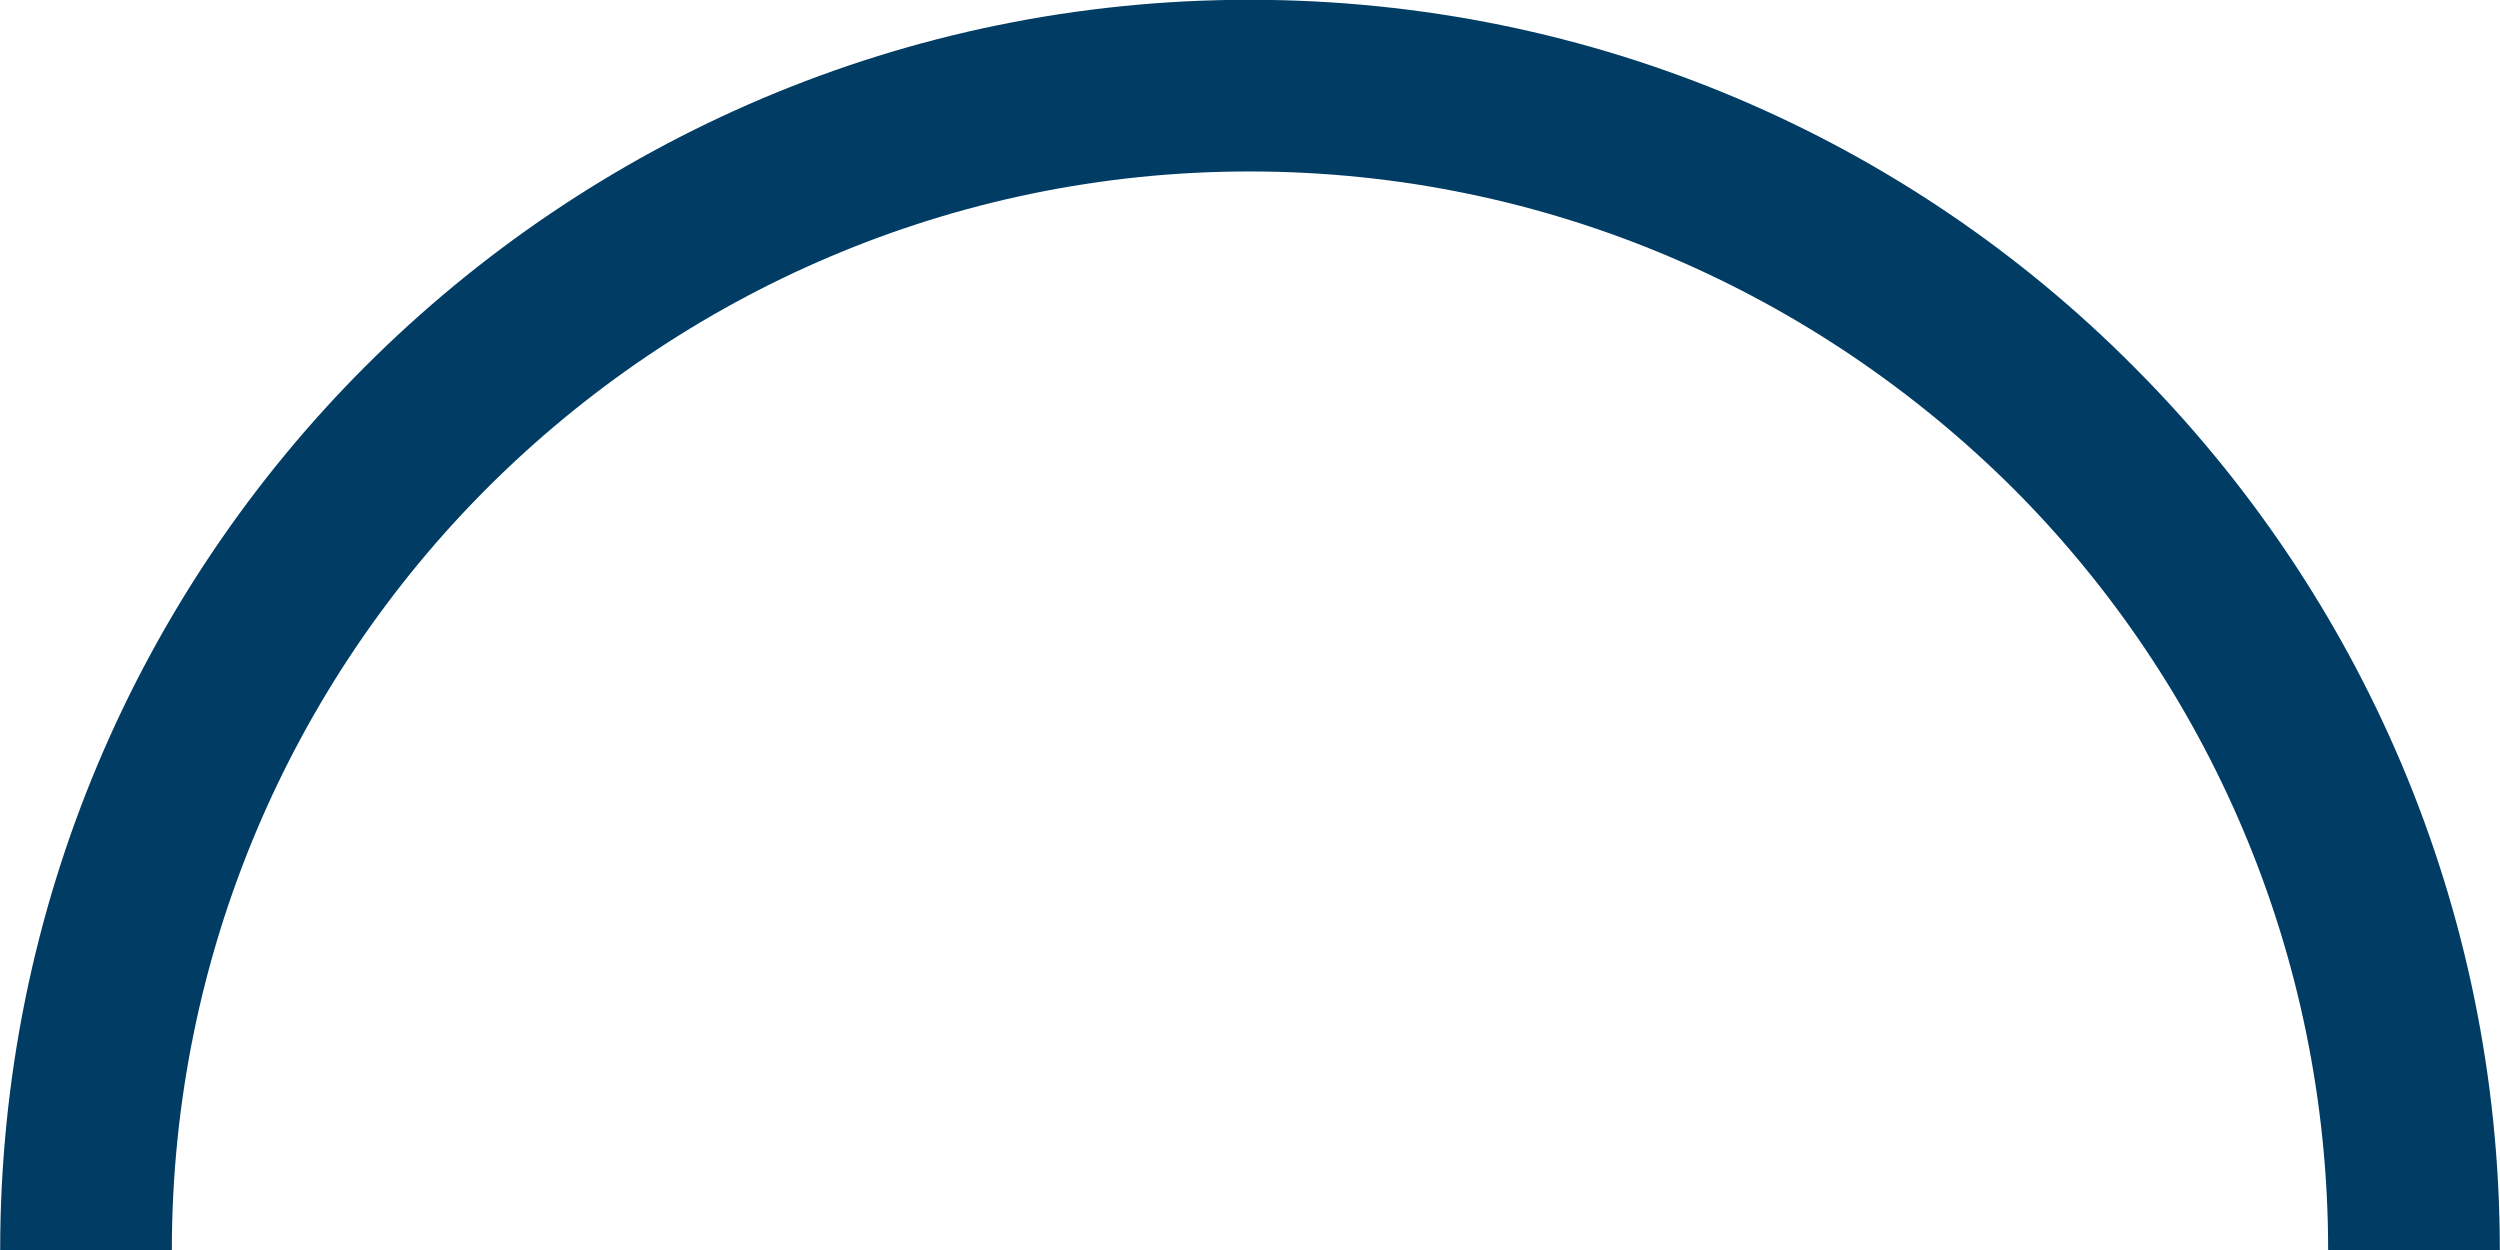
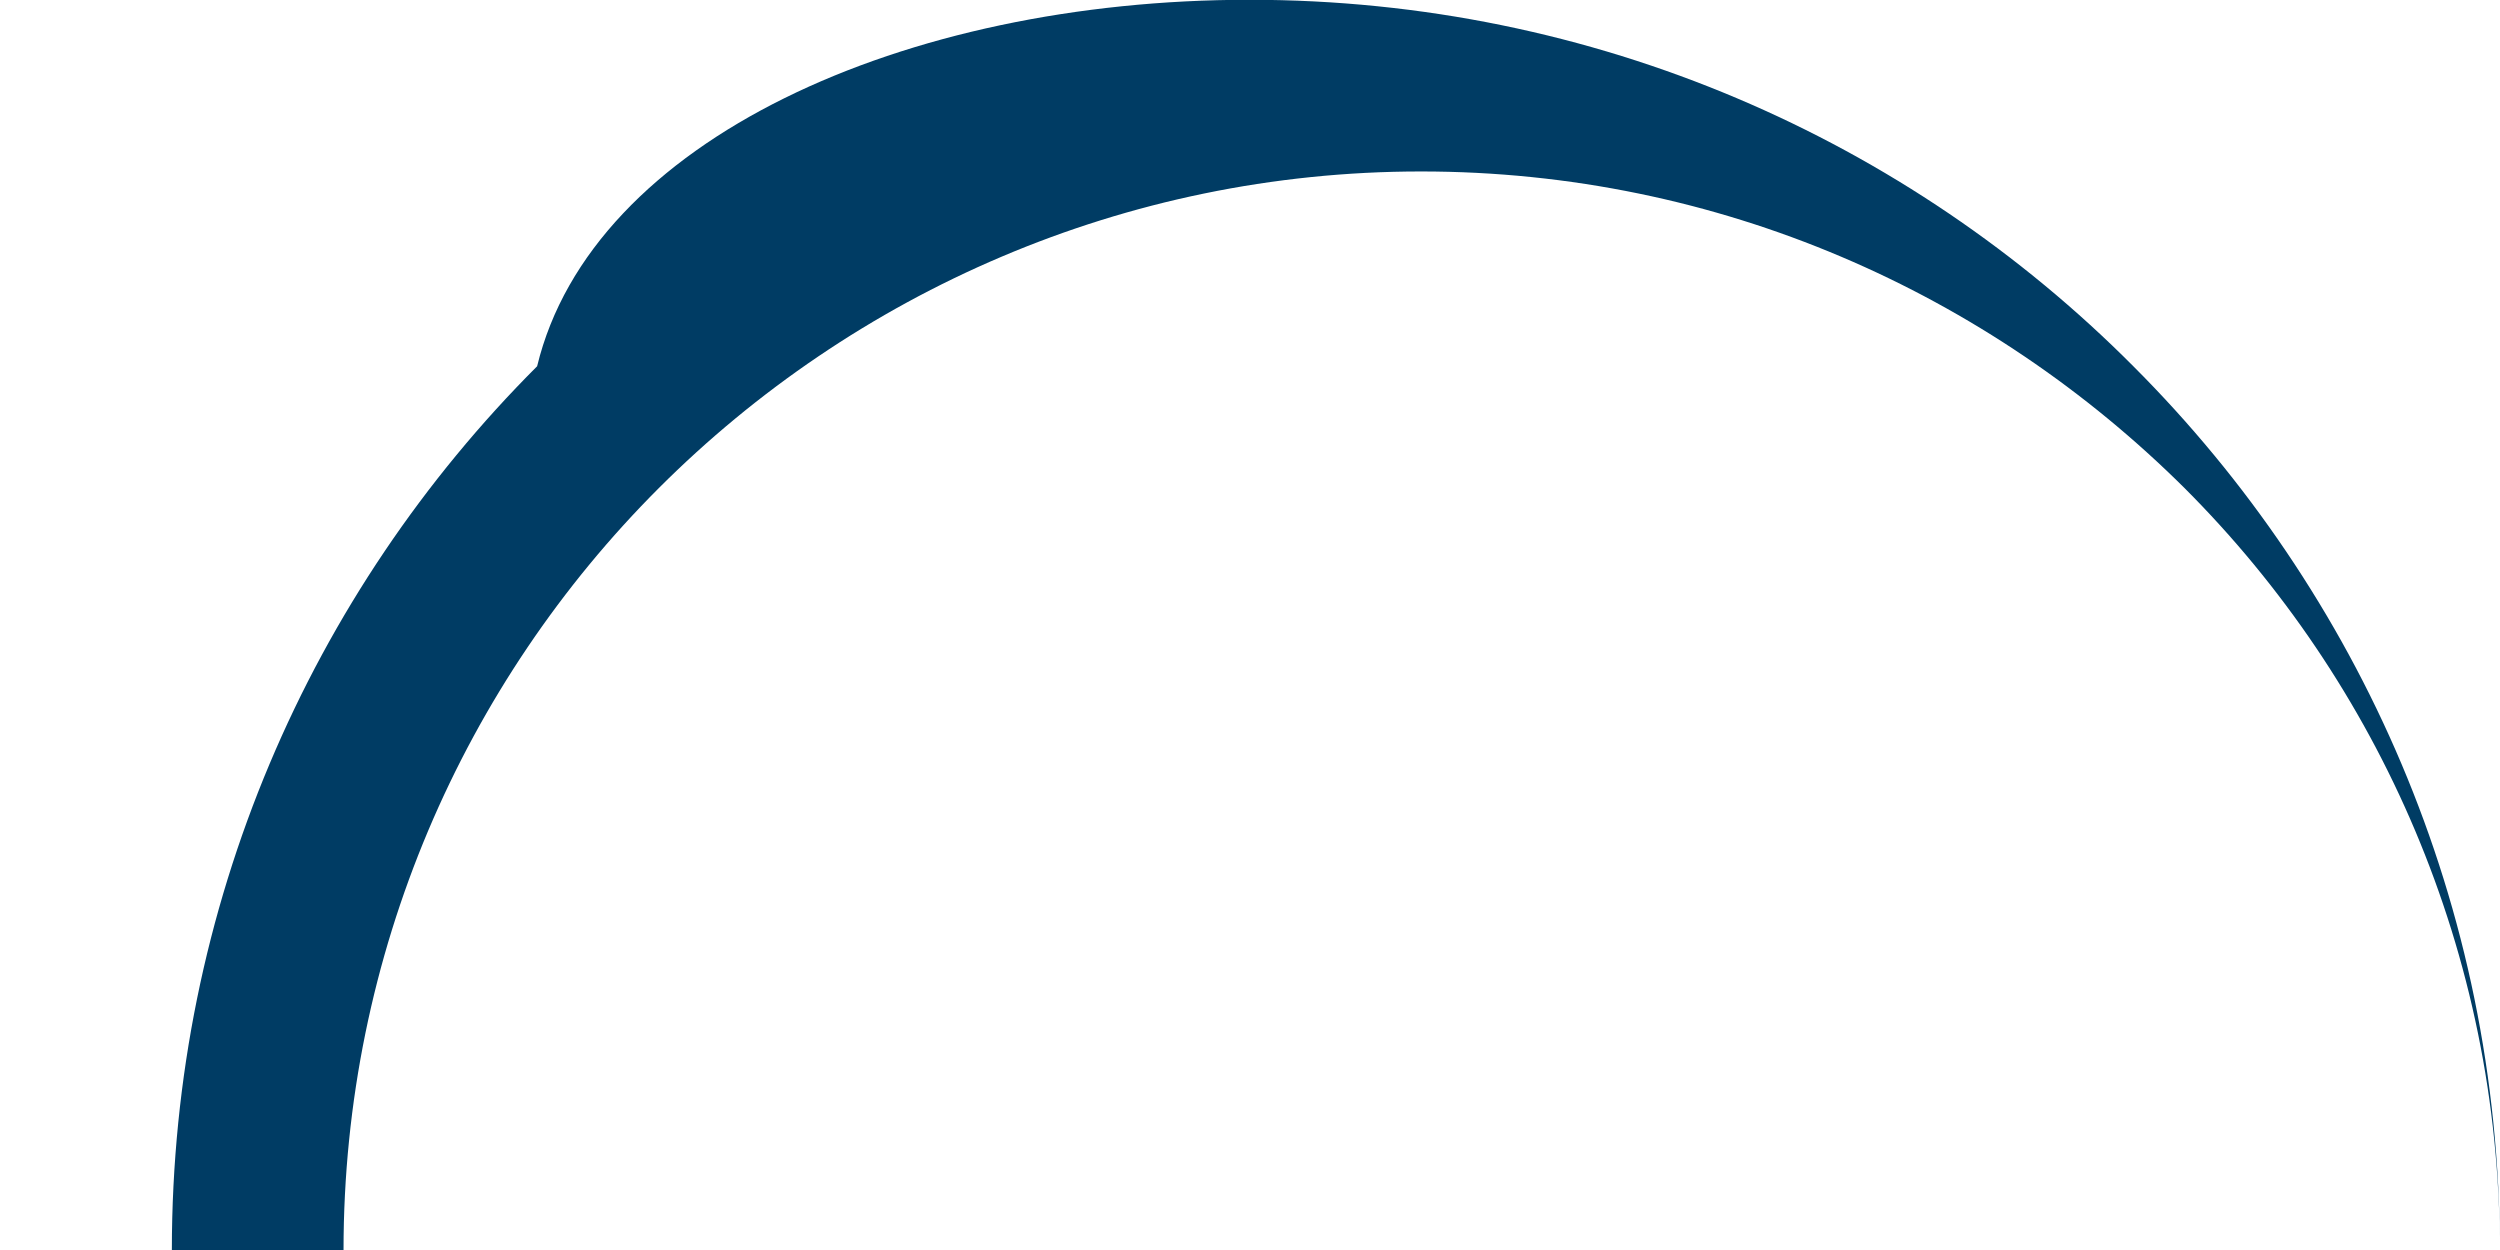
<svg xmlns="http://www.w3.org/2000/svg" fill="#003c64" height="137.4" preserveAspectRatio="xMidYMid meet" version="1" viewBox="118.6 187.3 274.8 137.4" width="274.8" zoomAndPan="magnify">
  <g id="change1_1">
-     <path d="M255.933,187.276c38.009,0,72.405,15.391,97.164,40.284c24.893,24.893,40.284,59.288,40.284,97.164H374.51 c0-32.656-13.25-62.367-34.663-83.78c-21.547-21.414-51.125-34.797-83.914-34.797c-32.656,0-62.367,13.383-83.78,34.797 c-21.414,21.413-34.663,51.125-34.663,83.78h-18.871c0-37.875,15.257-72.271,40.15-97.164 C183.662,202.667,218.058,187.276,255.933,187.276L255.933,187.276z" />
+     <path d="M255.933,187.276c38.009,0,72.405,15.391,97.164,40.284c24.893,24.893,40.284,59.288,40.284,97.164c0-32.656-13.25-62.367-34.663-83.78c-21.547-21.414-51.125-34.797-83.914-34.797c-32.656,0-62.367,13.383-83.78,34.797 c-21.414,21.413-34.663,51.125-34.663,83.78h-18.871c0-37.875,15.257-72.271,40.15-97.164 C183.662,202.667,218.058,187.276,255.933,187.276L255.933,187.276z" />
  </g>
</svg>